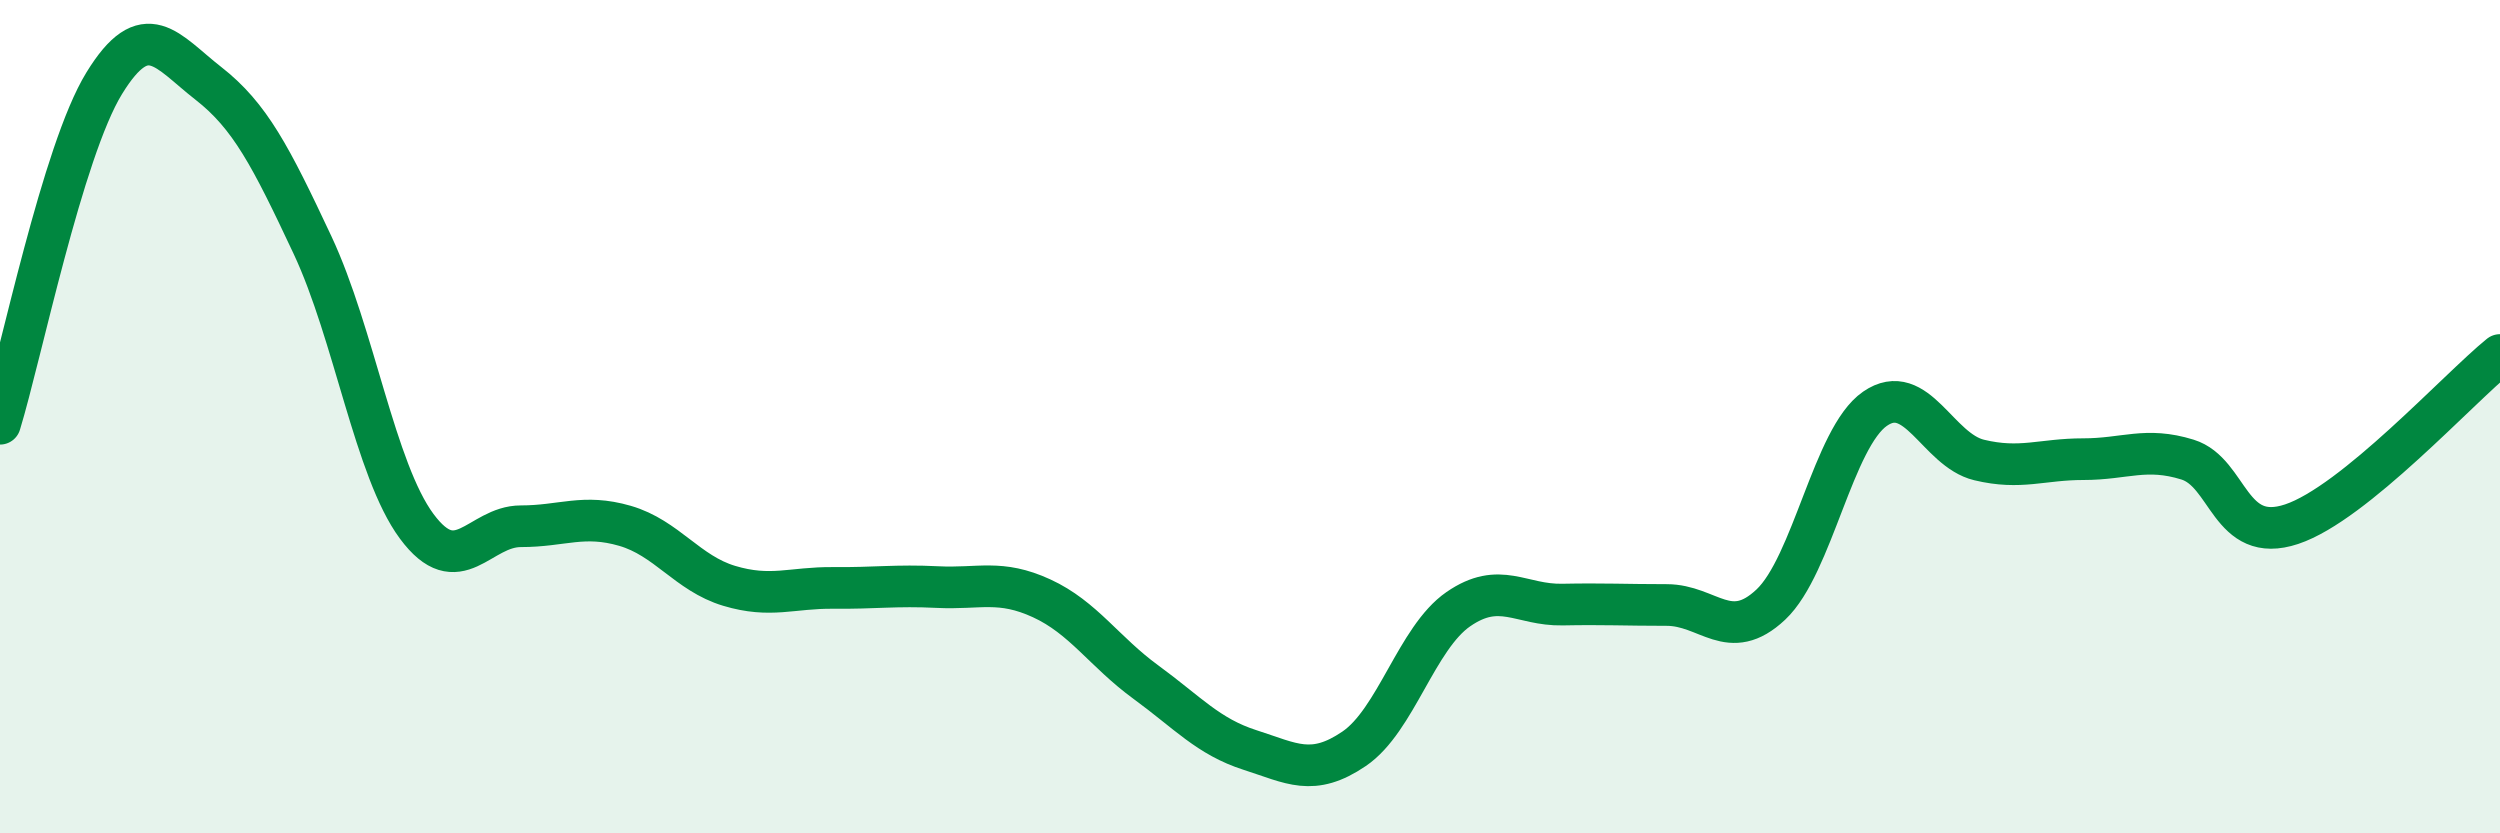
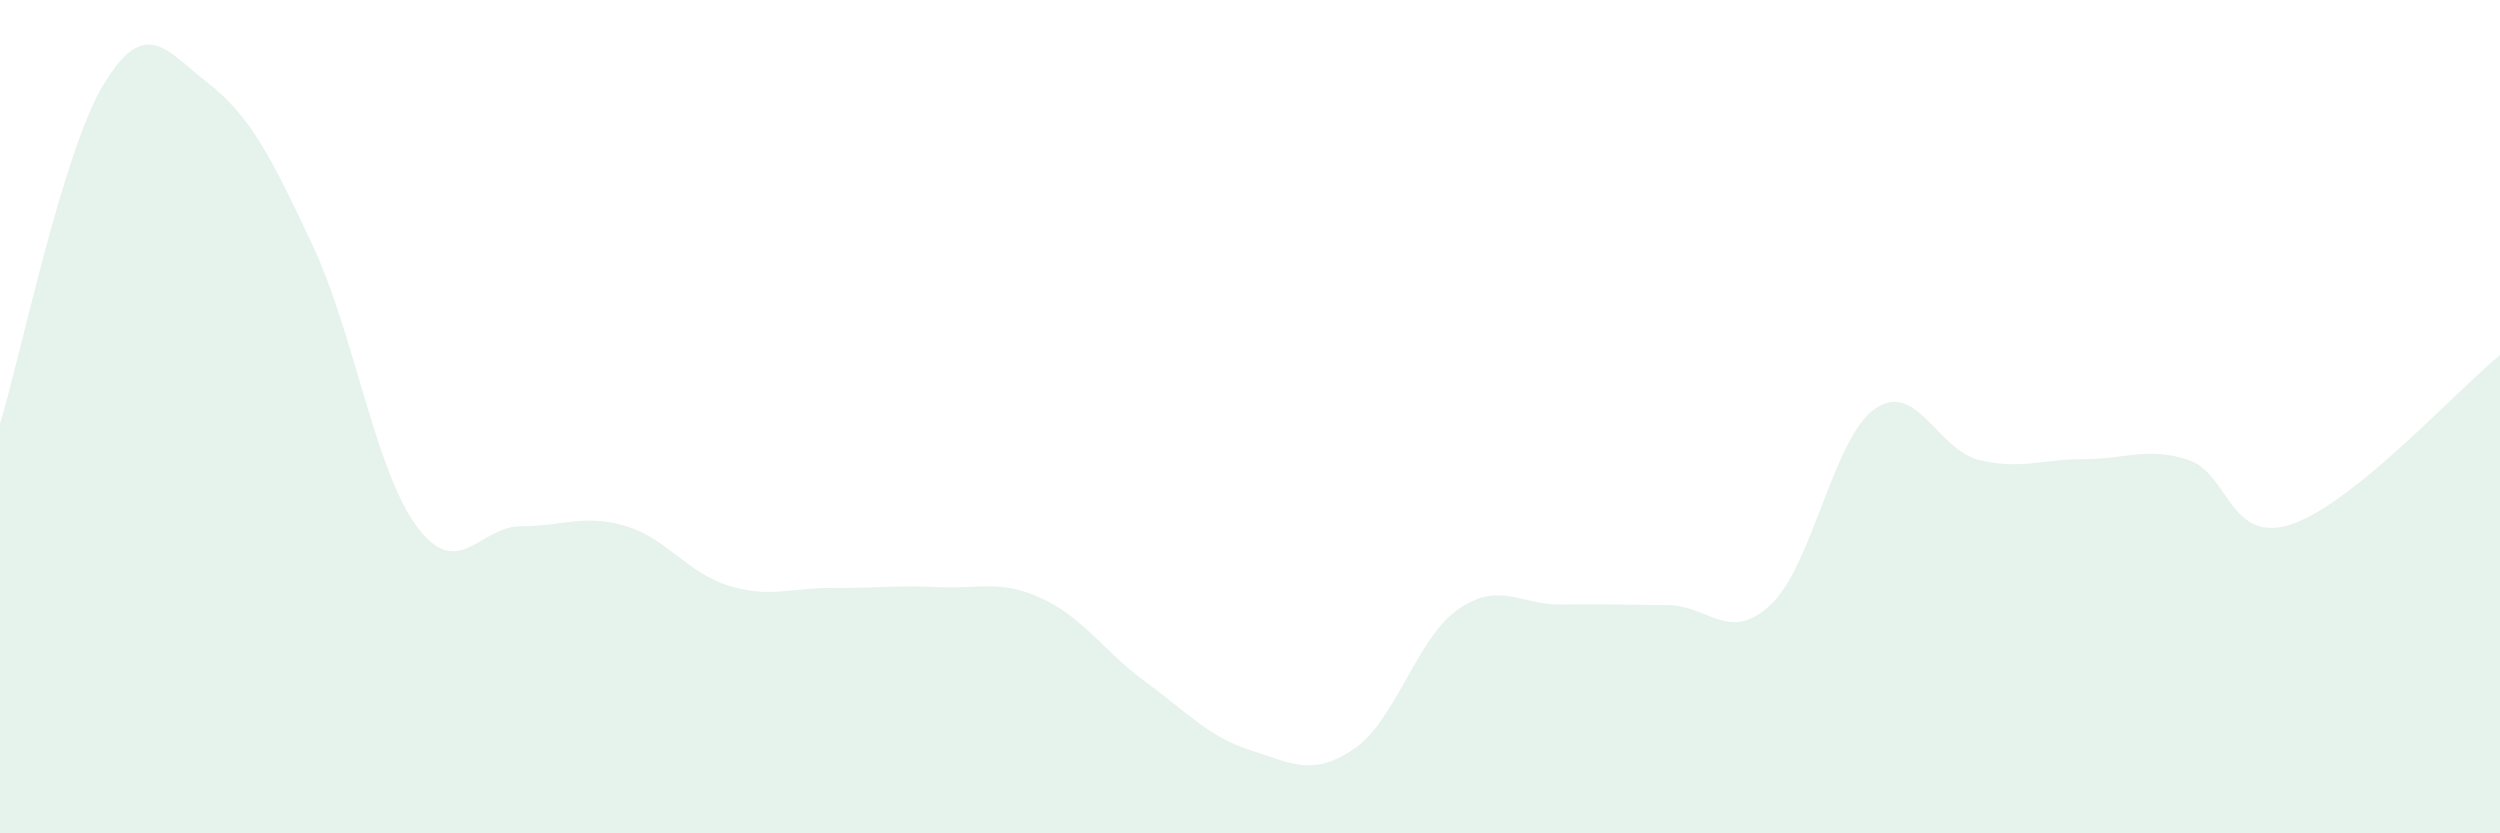
<svg xmlns="http://www.w3.org/2000/svg" width="60" height="20" viewBox="0 0 60 20">
  <path d="M 0,10.17 C 0.5,8.54 1.5,3.63 2.5,2 C 3.5,0.37 4,1.22 5,2 C 6,2.78 6.5,3.75 7.5,5.88 C 8.5,8.01 9,11.28 10,12.63 C 11,13.98 11.5,12.63 12.5,12.63 C 13.5,12.63 14,12.33 15,12.62 C 16,12.91 16.5,13.76 17.5,14.06 C 18.5,14.36 19,14.1 20,14.11 C 21,14.12 21.5,14.04 22.5,14.09 C 23.5,14.14 24,13.9 25,14.36 C 26,14.82 26.5,15.64 27.5,16.37 C 28.5,17.1 29,17.68 30,18 C 31,18.32 31.5,18.65 32.5,17.97 C 33.5,17.29 34,15.31 35,14.62 C 36,13.93 36.5,14.53 37.5,14.51 C 38.5,14.49 39,14.52 40,14.52 C 41,14.52 41.5,15.45 42.5,14.51 C 43.5,13.57 44,10.5 45,9.81 C 46,9.12 46.5,10.8 47.5,11.04 C 48.5,11.28 49,11.02 50,11.02 C 51,11.02 51.5,10.72 52.5,11.03 C 53.5,11.34 53.5,13.08 55,12.58 C 56.5,12.08 59,9.33 60,8.52L60 20L0 20Z" fill="#008740" opacity="0.1" stroke-linecap="round" stroke-linejoin="round" />
-   <path d="M 0,10.17 C 0.5,8.54 1.5,3.63 2.5,2 C 3.5,0.37 4,1.22 5,2 C 6,2.78 6.5,3.75 7.5,5.88 C 8.5,8.01 9,11.28 10,12.63 C 11,13.98 11.5,12.63 12.5,12.63 C 13.5,12.63 14,12.33 15,12.62 C 16,12.91 16.5,13.76 17.5,14.06 C 18.5,14.36 19,14.1 20,14.11 C 21,14.12 21.5,14.04 22.5,14.09 C 23.5,14.14 24,13.9 25,14.36 C 26,14.82 26.5,15.64 27.5,16.37 C 28.5,17.1 29,17.68 30,18 C 31,18.32 31.5,18.65 32.5,17.97 C 33.5,17.29 34,15.31 35,14.62 C 36,13.93 36.5,14.53 37.5,14.51 C 38.5,14.49 39,14.52 40,14.52 C 41,14.52 41.5,15.45 42.5,14.51 C 43.5,13.57 44,10.5 45,9.81 C 46,9.12 46.5,10.8 47.5,11.04 C 48.5,11.28 49,11.02 50,11.02 C 51,11.02 51.5,10.72 52.5,11.03 C 53.5,11.34 53.5,13.08 55,12.58 C 56.5,12.08 59,9.33 60,8.52" stroke="#008740" stroke-width="1" fill="none" stroke-linecap="round" stroke-linejoin="round" />
</svg>